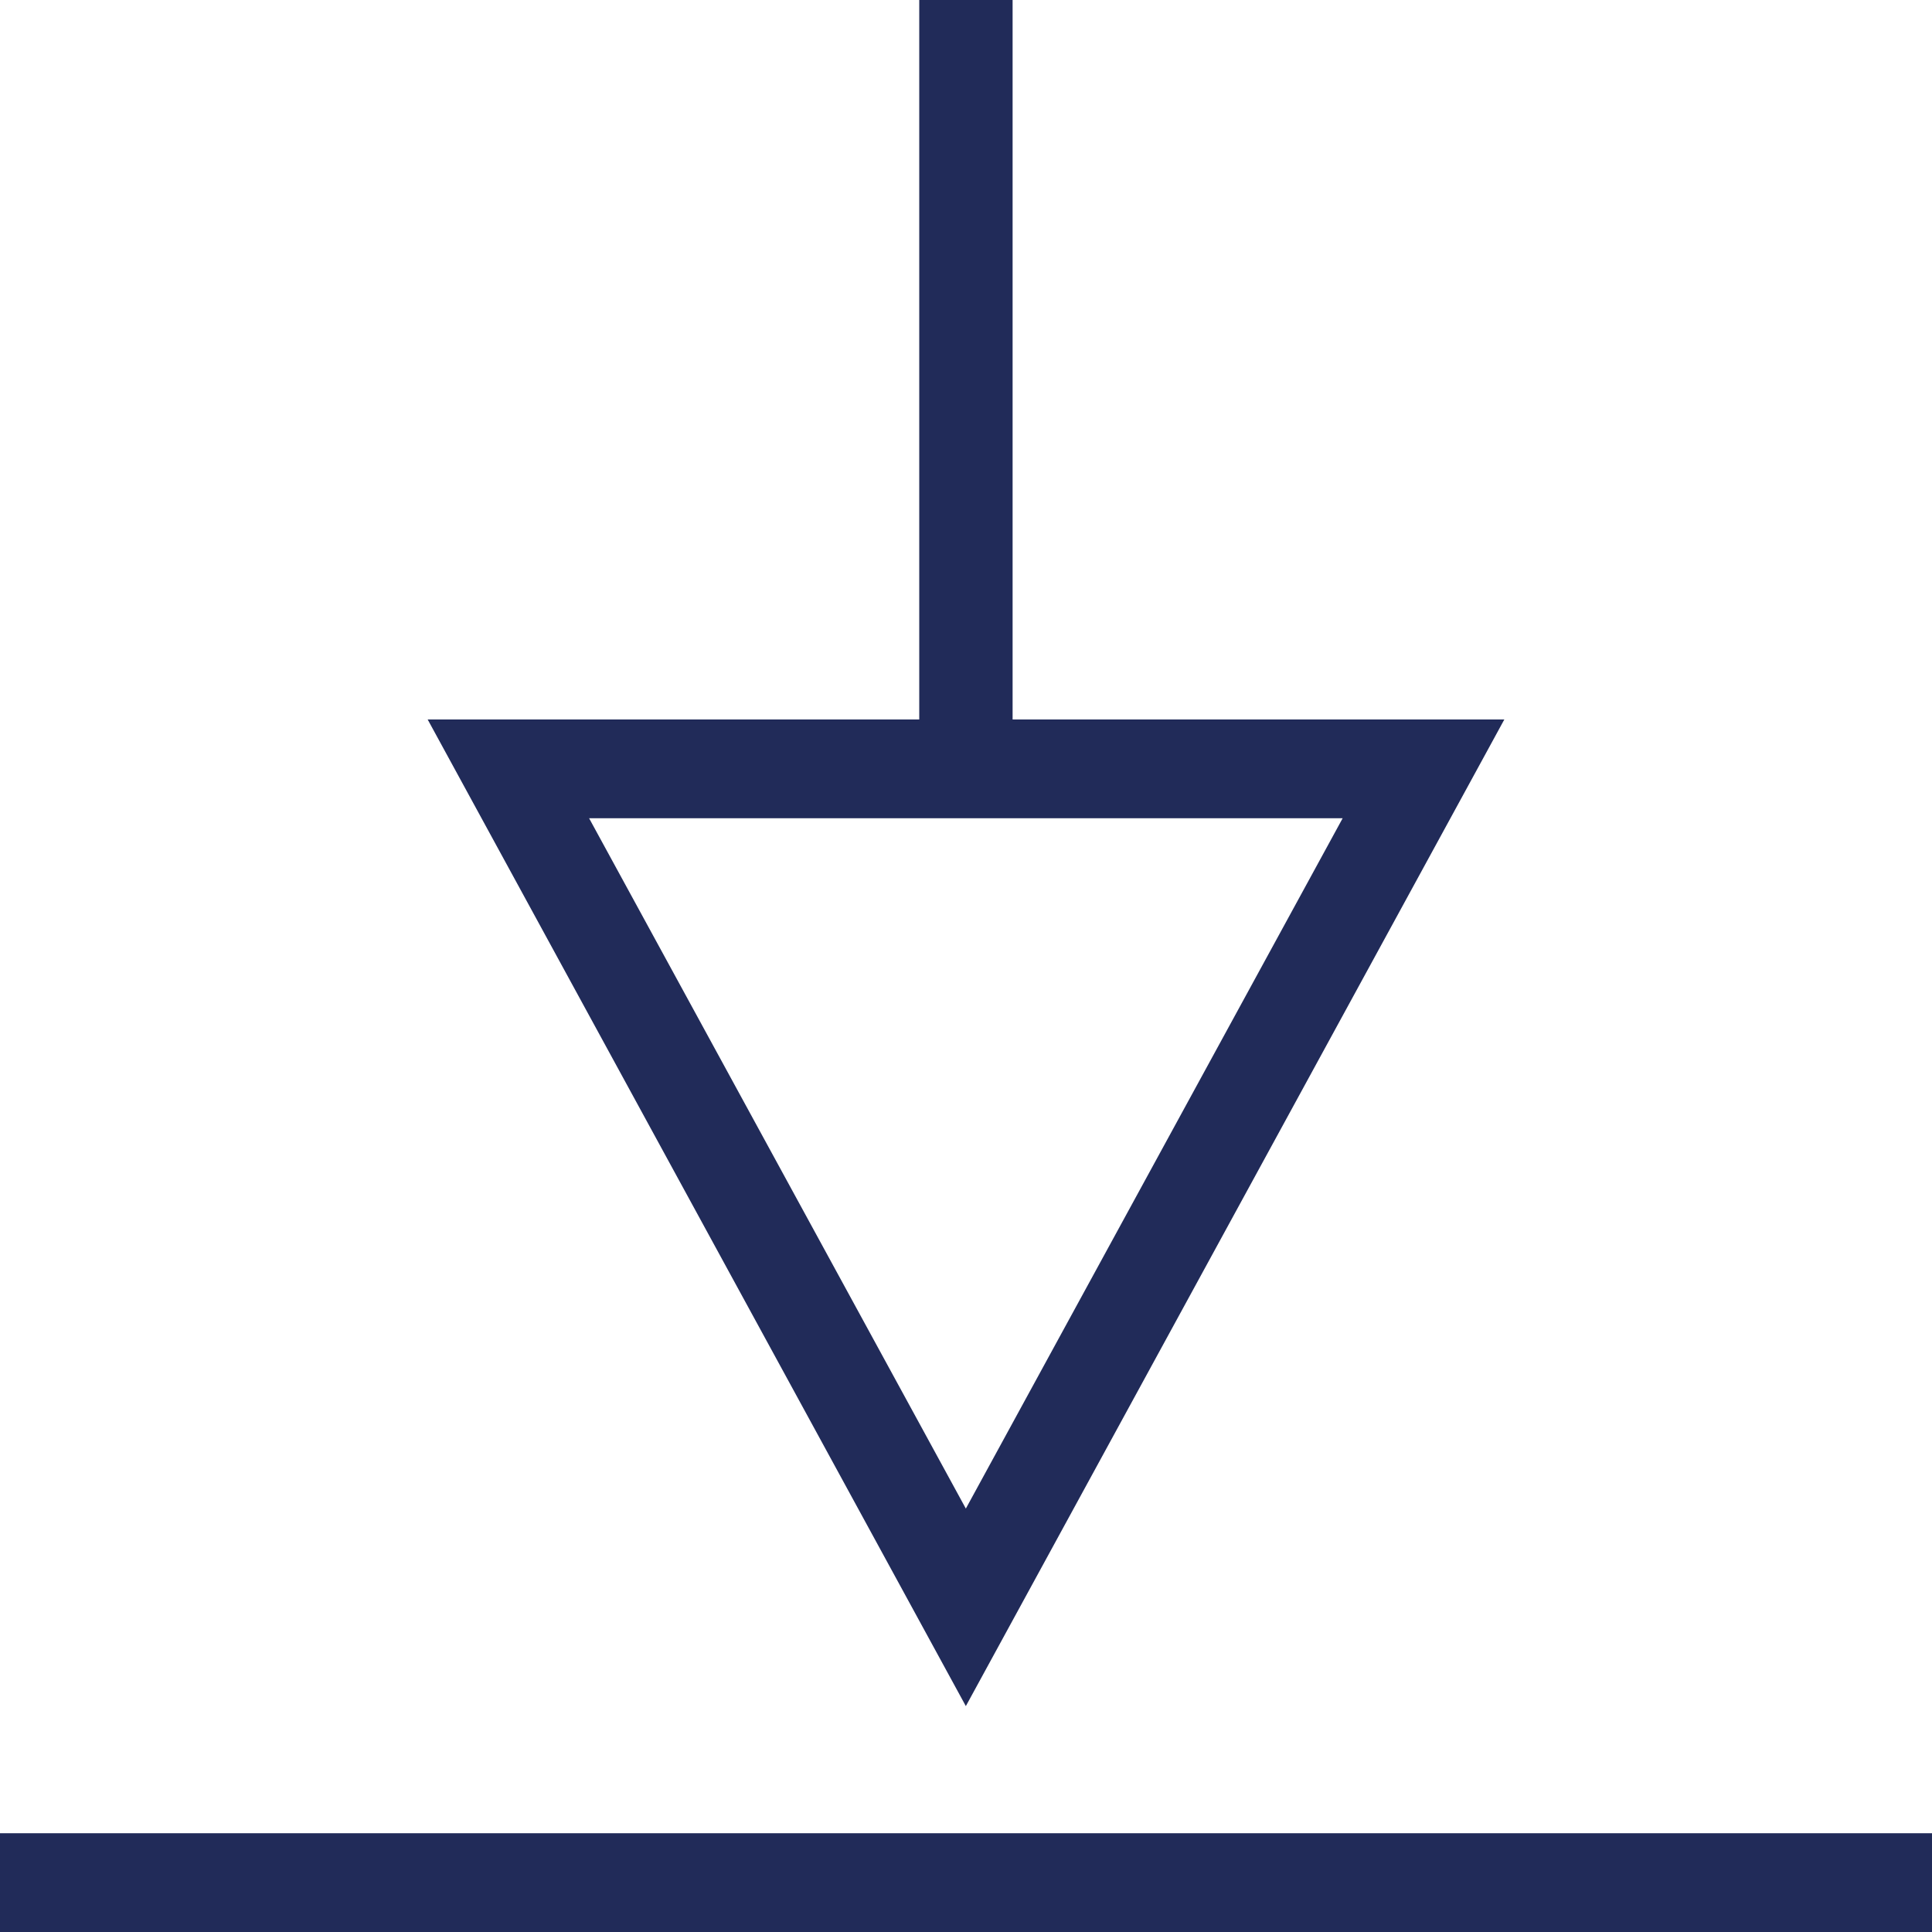
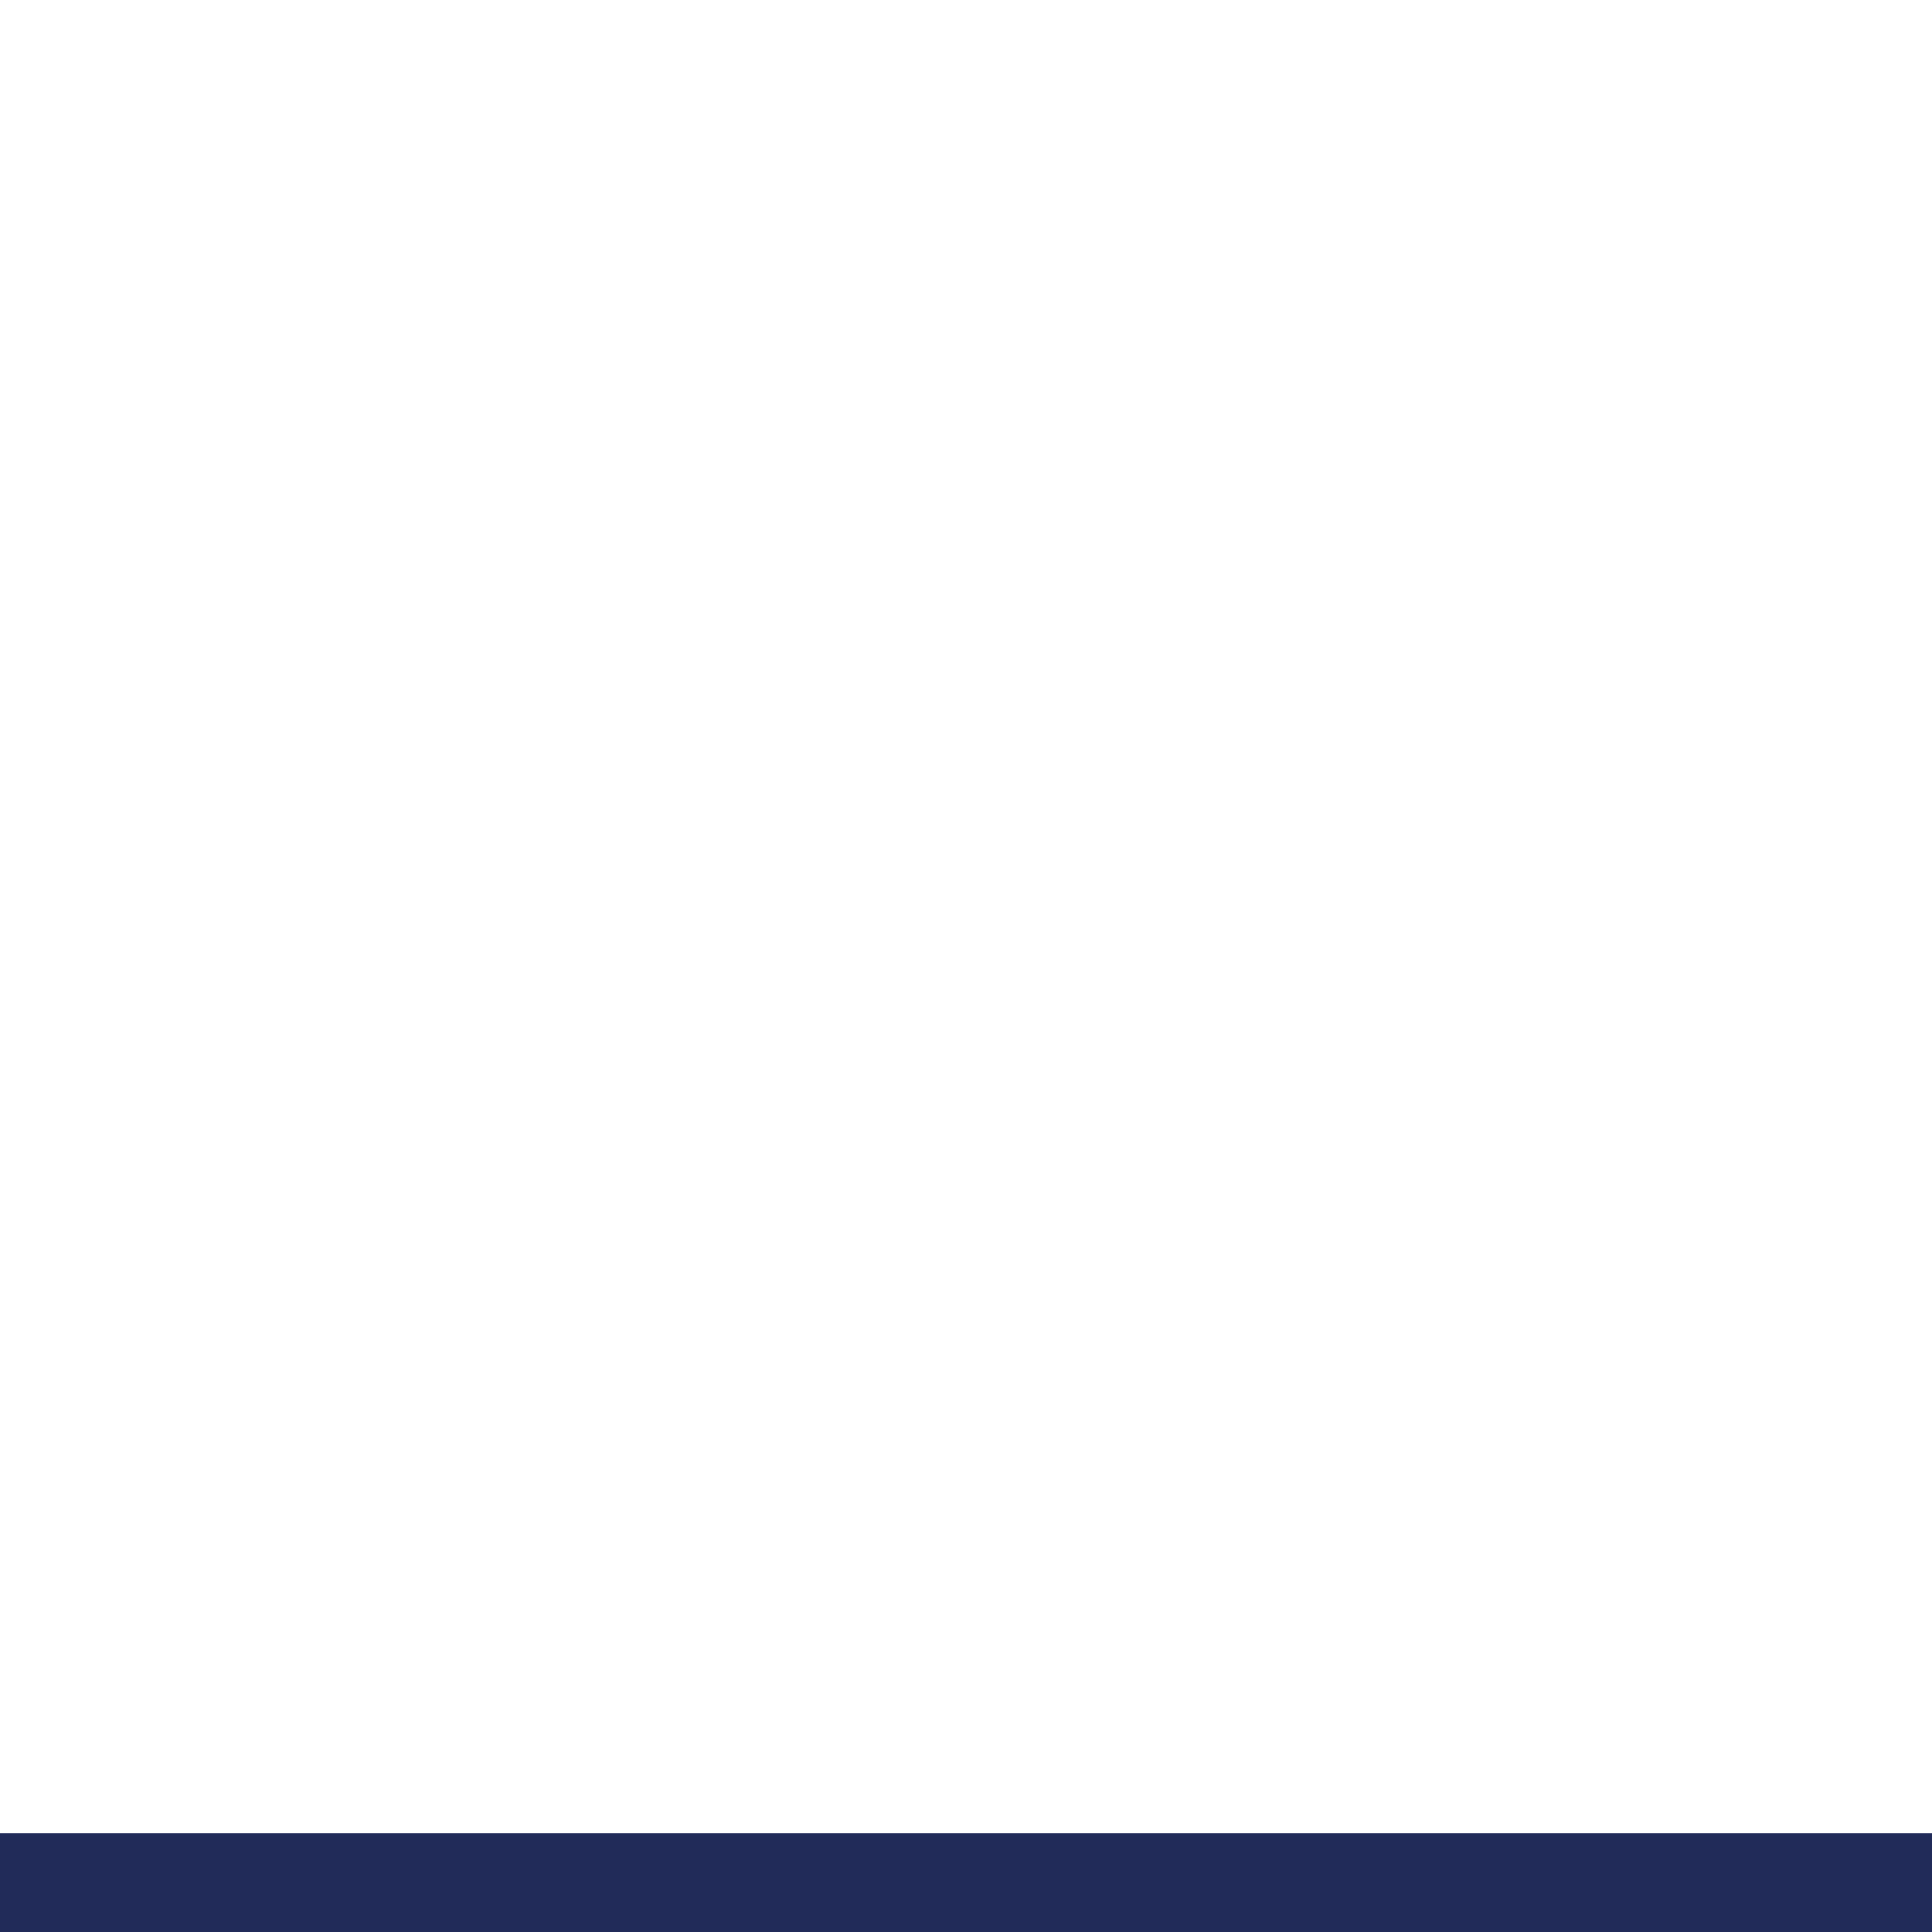
<svg xmlns="http://www.w3.org/2000/svg" version="1.1" id="Calque_1" x="0px" y="0px" viewBox="0 0 250 250" style="enable-background:new 0 0 250 250;" xml:space="preserve">
  <style type="text/css">
	.st0{fill:#212B59;}
</style>
-   <path class="st0" d="M194.66,93.1h-63.63V0h-12.08v93.1H55.34l69.64,127.67L194.66,93.1z M173.74,105.88l-48.76,89.33l-48.75-89.33  H173.74z" />
  <rect y="237.22" class="st0" width="250" height="12.78" />
</svg>